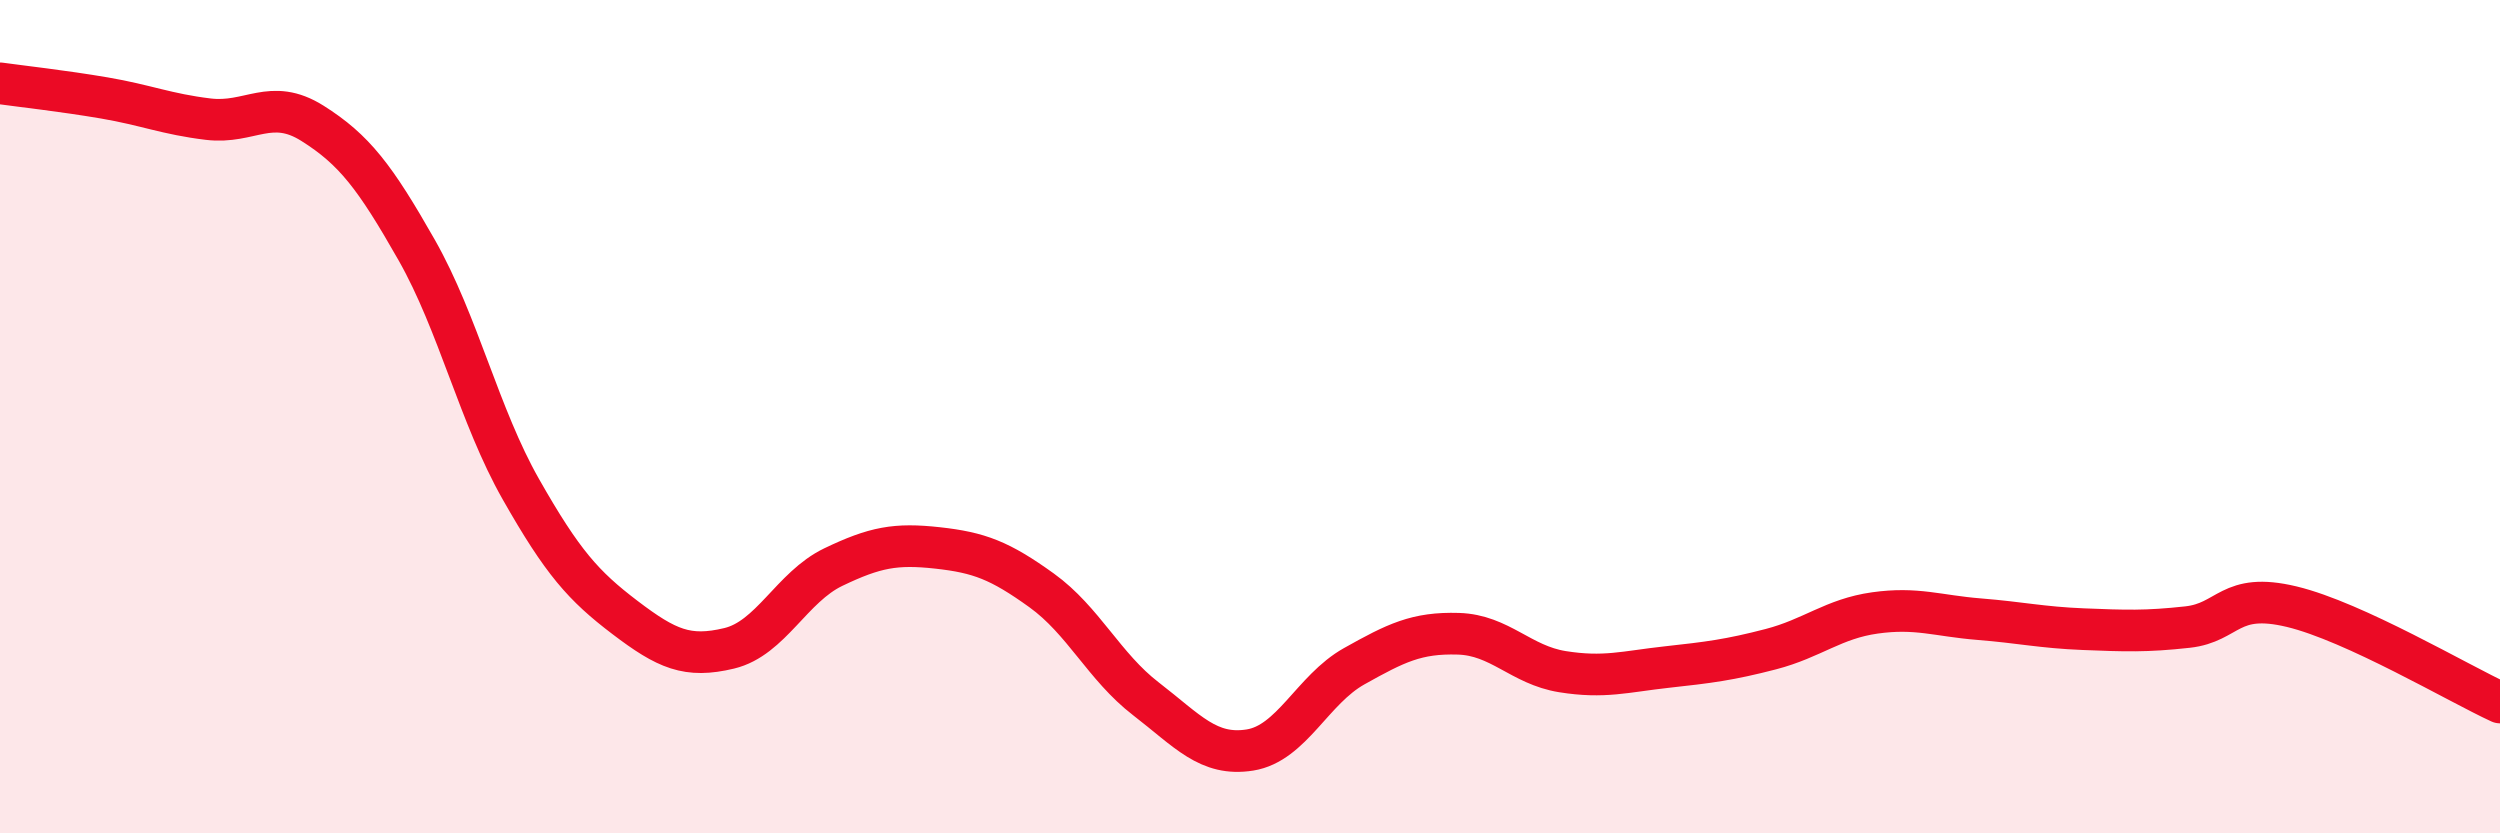
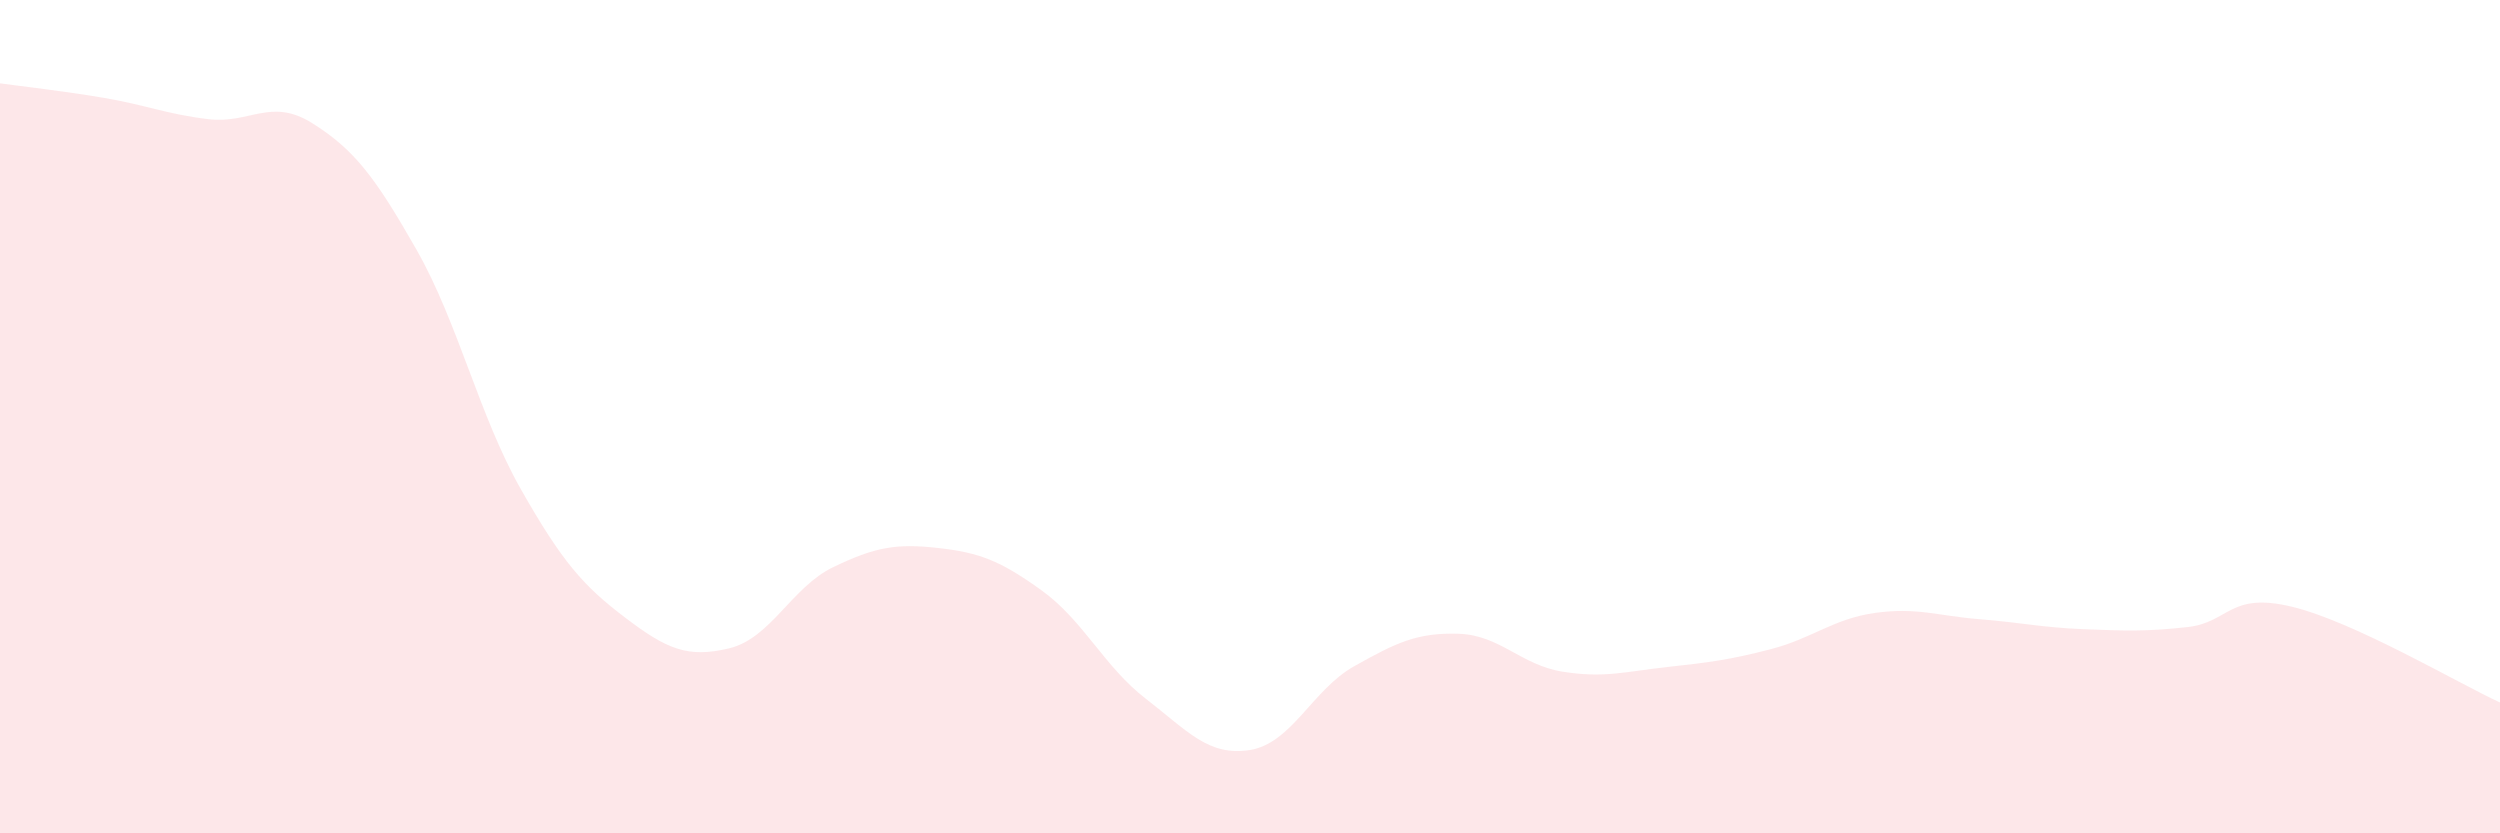
<svg xmlns="http://www.w3.org/2000/svg" width="60" height="20" viewBox="0 0 60 20">
  <path d="M 0,2 C 0.5,2.07 1.5,2.18 2.5,2.35 C 3.5,2.52 4,2.74 5,2.86 C 6,2.98 6.5,2.33 7.5,2.96 C 8.5,3.59 9,4.24 10,6 C 11,7.76 11.5,9.98 12.5,11.74 C 13.5,13.5 14,14.06 15,14.82 C 16,15.58 16.5,15.8 17.5,15.56 C 18.5,15.32 19,14.09 20,13.61 C 21,13.13 21.5,13.04 22.5,13.15 C 23.5,13.26 24,13.45 25,14.17 C 26,14.89 26.5,16 27.5,16.77 C 28.5,17.54 29,18.16 30,18 C 31,17.84 31.5,16.55 32.5,15.99 C 33.5,15.43 34,15.18 35,15.21 C 36,15.24 36.5,15.96 37.5,16.12 C 38.5,16.28 39,16.12 40,16.01 C 41,15.9 41.5,15.84 42.5,15.58 C 43.5,15.32 44,14.85 45,14.71 C 46,14.57 46.5,14.78 47.5,14.86 C 48.5,14.94 49,15.06 50,15.1 C 51,15.14 51.5,15.16 52.5,15.05 C 53.5,14.94 53.5,14.2 55,14.56 C 56.5,14.92 59,16.4 60,16.86L60 20L0 20Z" fill="#EB0A25" opacity="0.1" stroke-linecap="round" stroke-linejoin="round" />
-   <path d="M 0,2 C 0.5,2.07 1.5,2.18 2.5,2.35 C 3.5,2.52 4,2.74 5,2.86 C 6,2.98 6.5,2.33 7.5,2.96 C 8.5,3.59 9,4.24 10,6 C 11,7.76 11.5,9.98 12.5,11.74 C 13.5,13.5 14,14.06 15,14.82 C 16,15.58 16.5,15.8 17.5,15.56 C 18.5,15.32 19,14.09 20,13.61 C 21,13.13 21.5,13.04 22.5,13.15 C 23.5,13.26 24,13.45 25,14.17 C 26,14.89 26.5,16 27.5,16.77 C 28.5,17.54 29,18.16 30,18 C 31,17.84 31.5,16.55 32.5,15.99 C 33.5,15.43 34,15.18 35,15.21 C 36,15.24 36.5,15.96 37.5,16.12 C 38.5,16.28 39,16.12 40,16.01 C 41,15.9 41.5,15.84 42.5,15.58 C 43.5,15.32 44,14.85 45,14.71 C 46,14.57 46.5,14.78 47.5,14.86 C 48.5,14.94 49,15.06 50,15.1 C 51,15.14 51.5,15.16 52.5,15.05 C 53.5,14.94 53.5,14.2 55,14.56 C 56.5,14.92 59,16.4 60,16.86" stroke="#EB0A25" stroke-width="1" fill="none" stroke-linecap="round" stroke-linejoin="round" />
</svg>